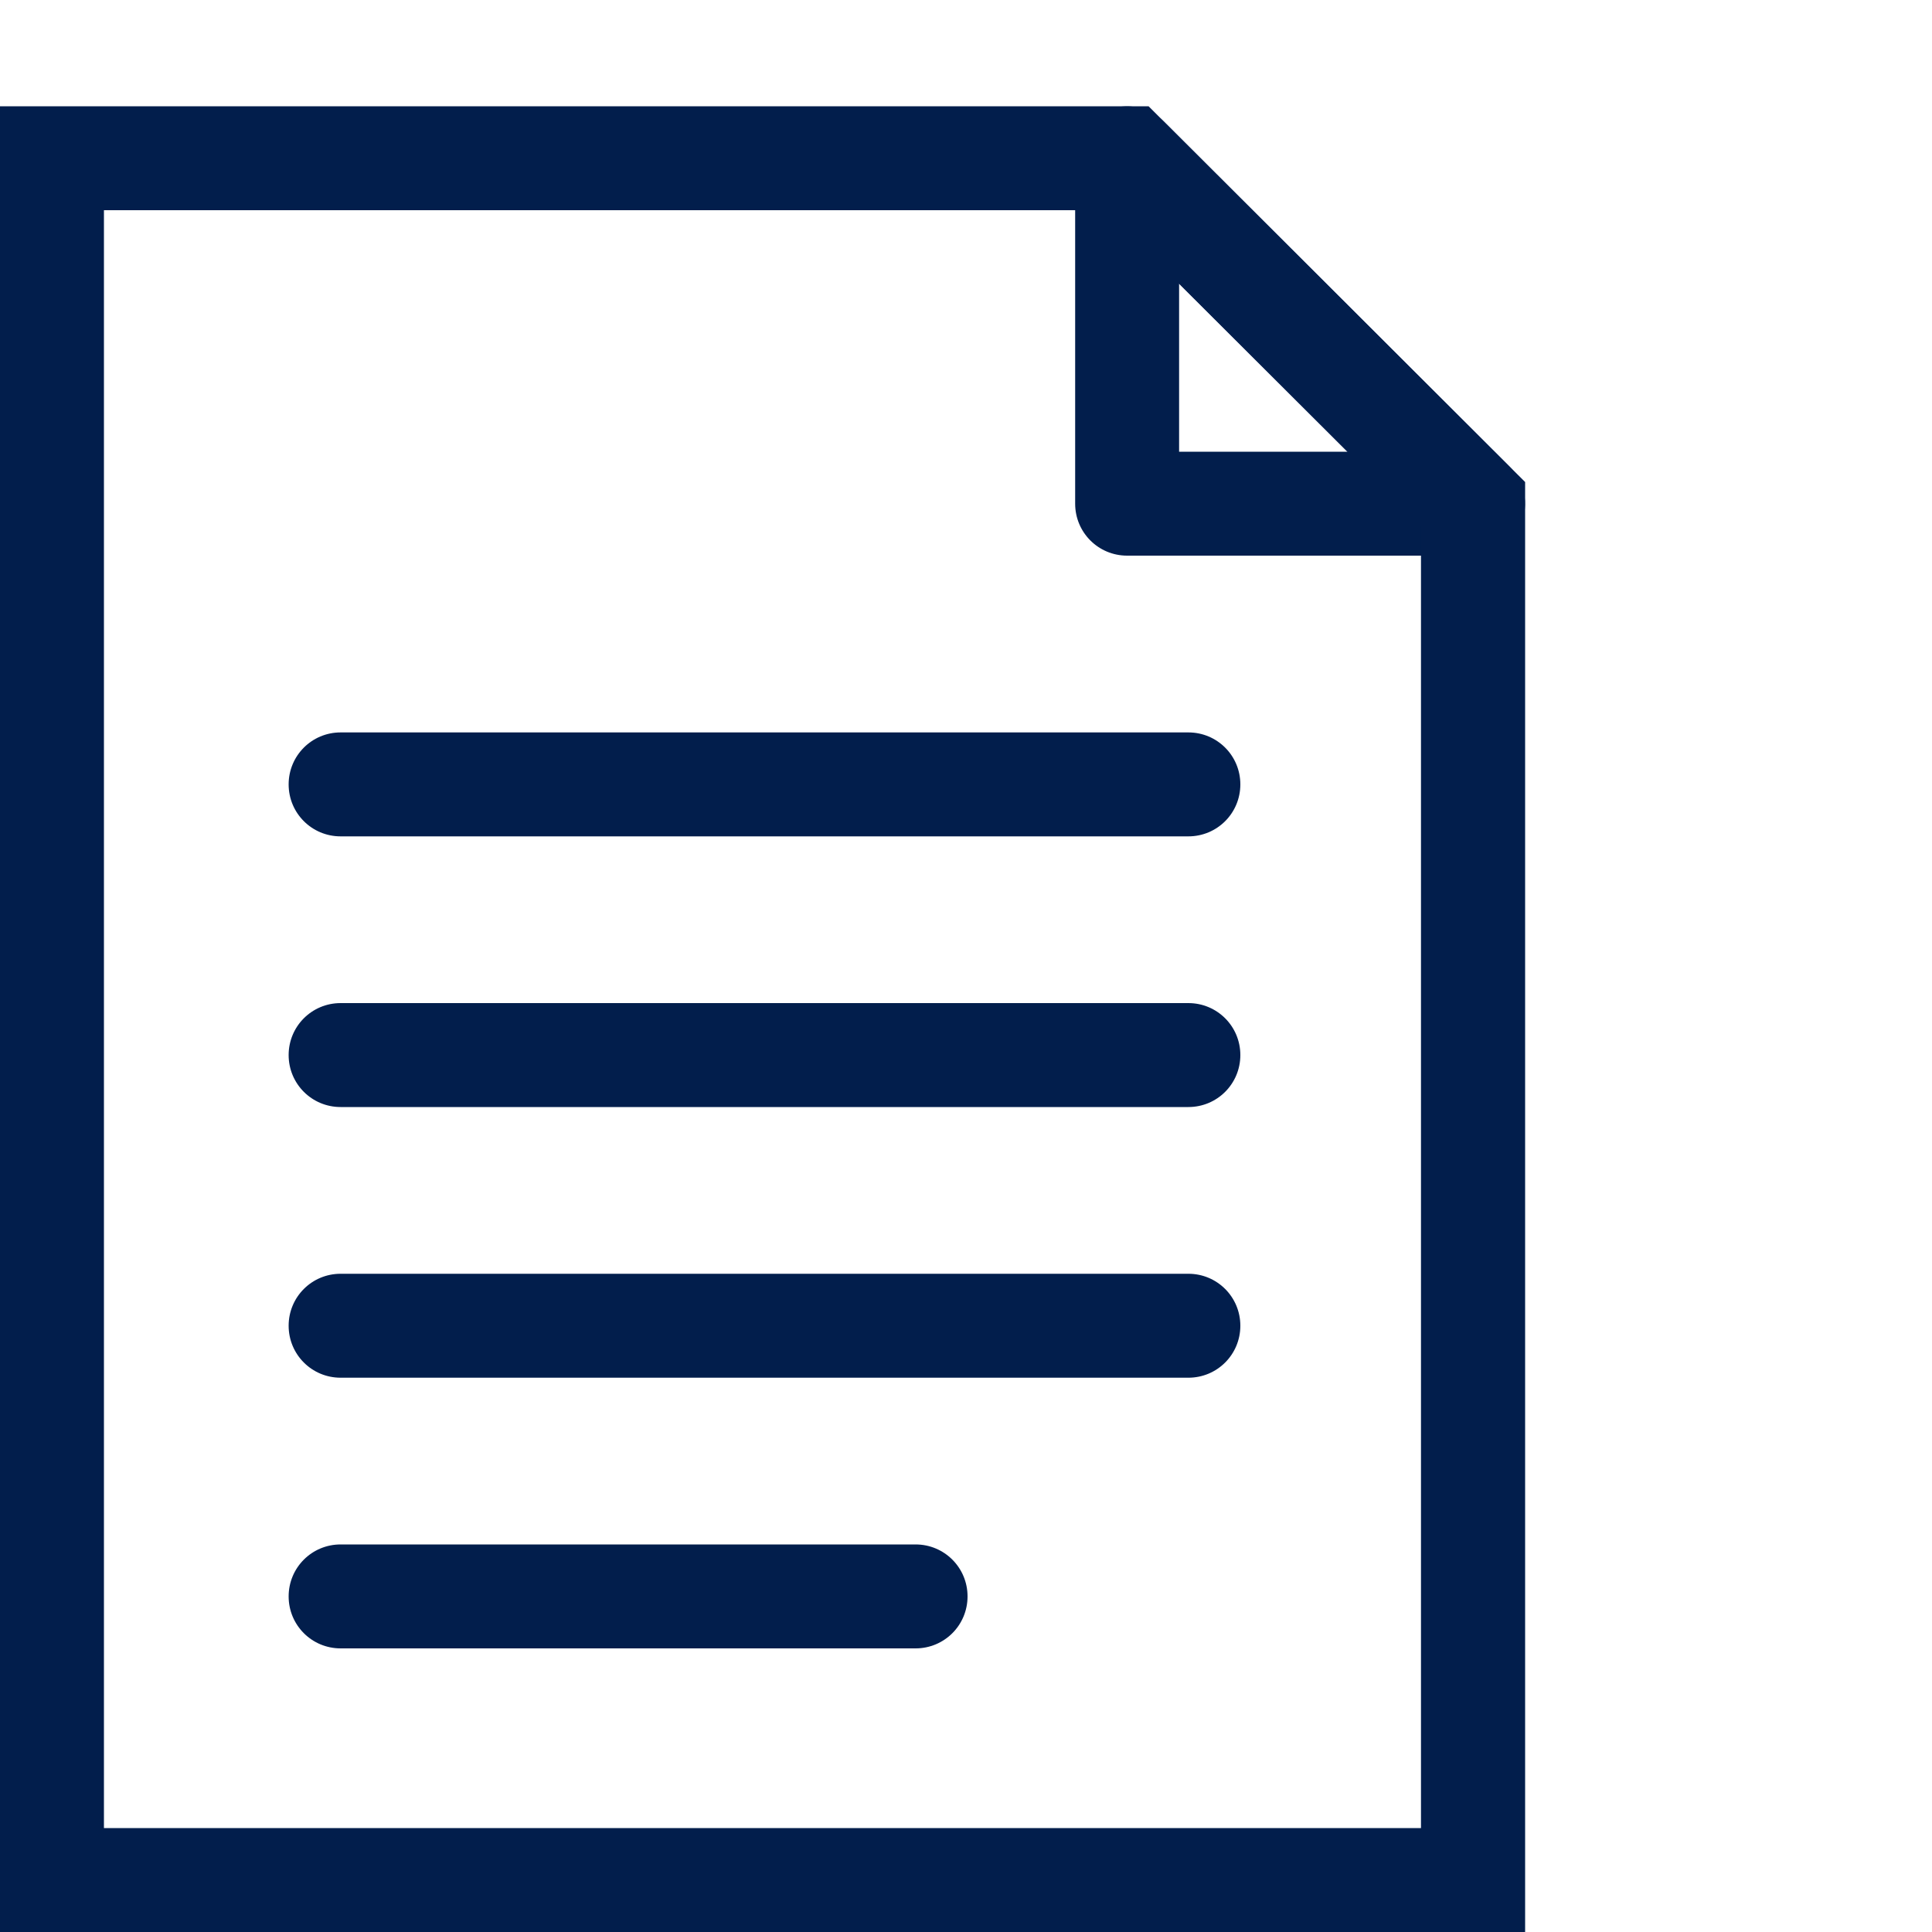
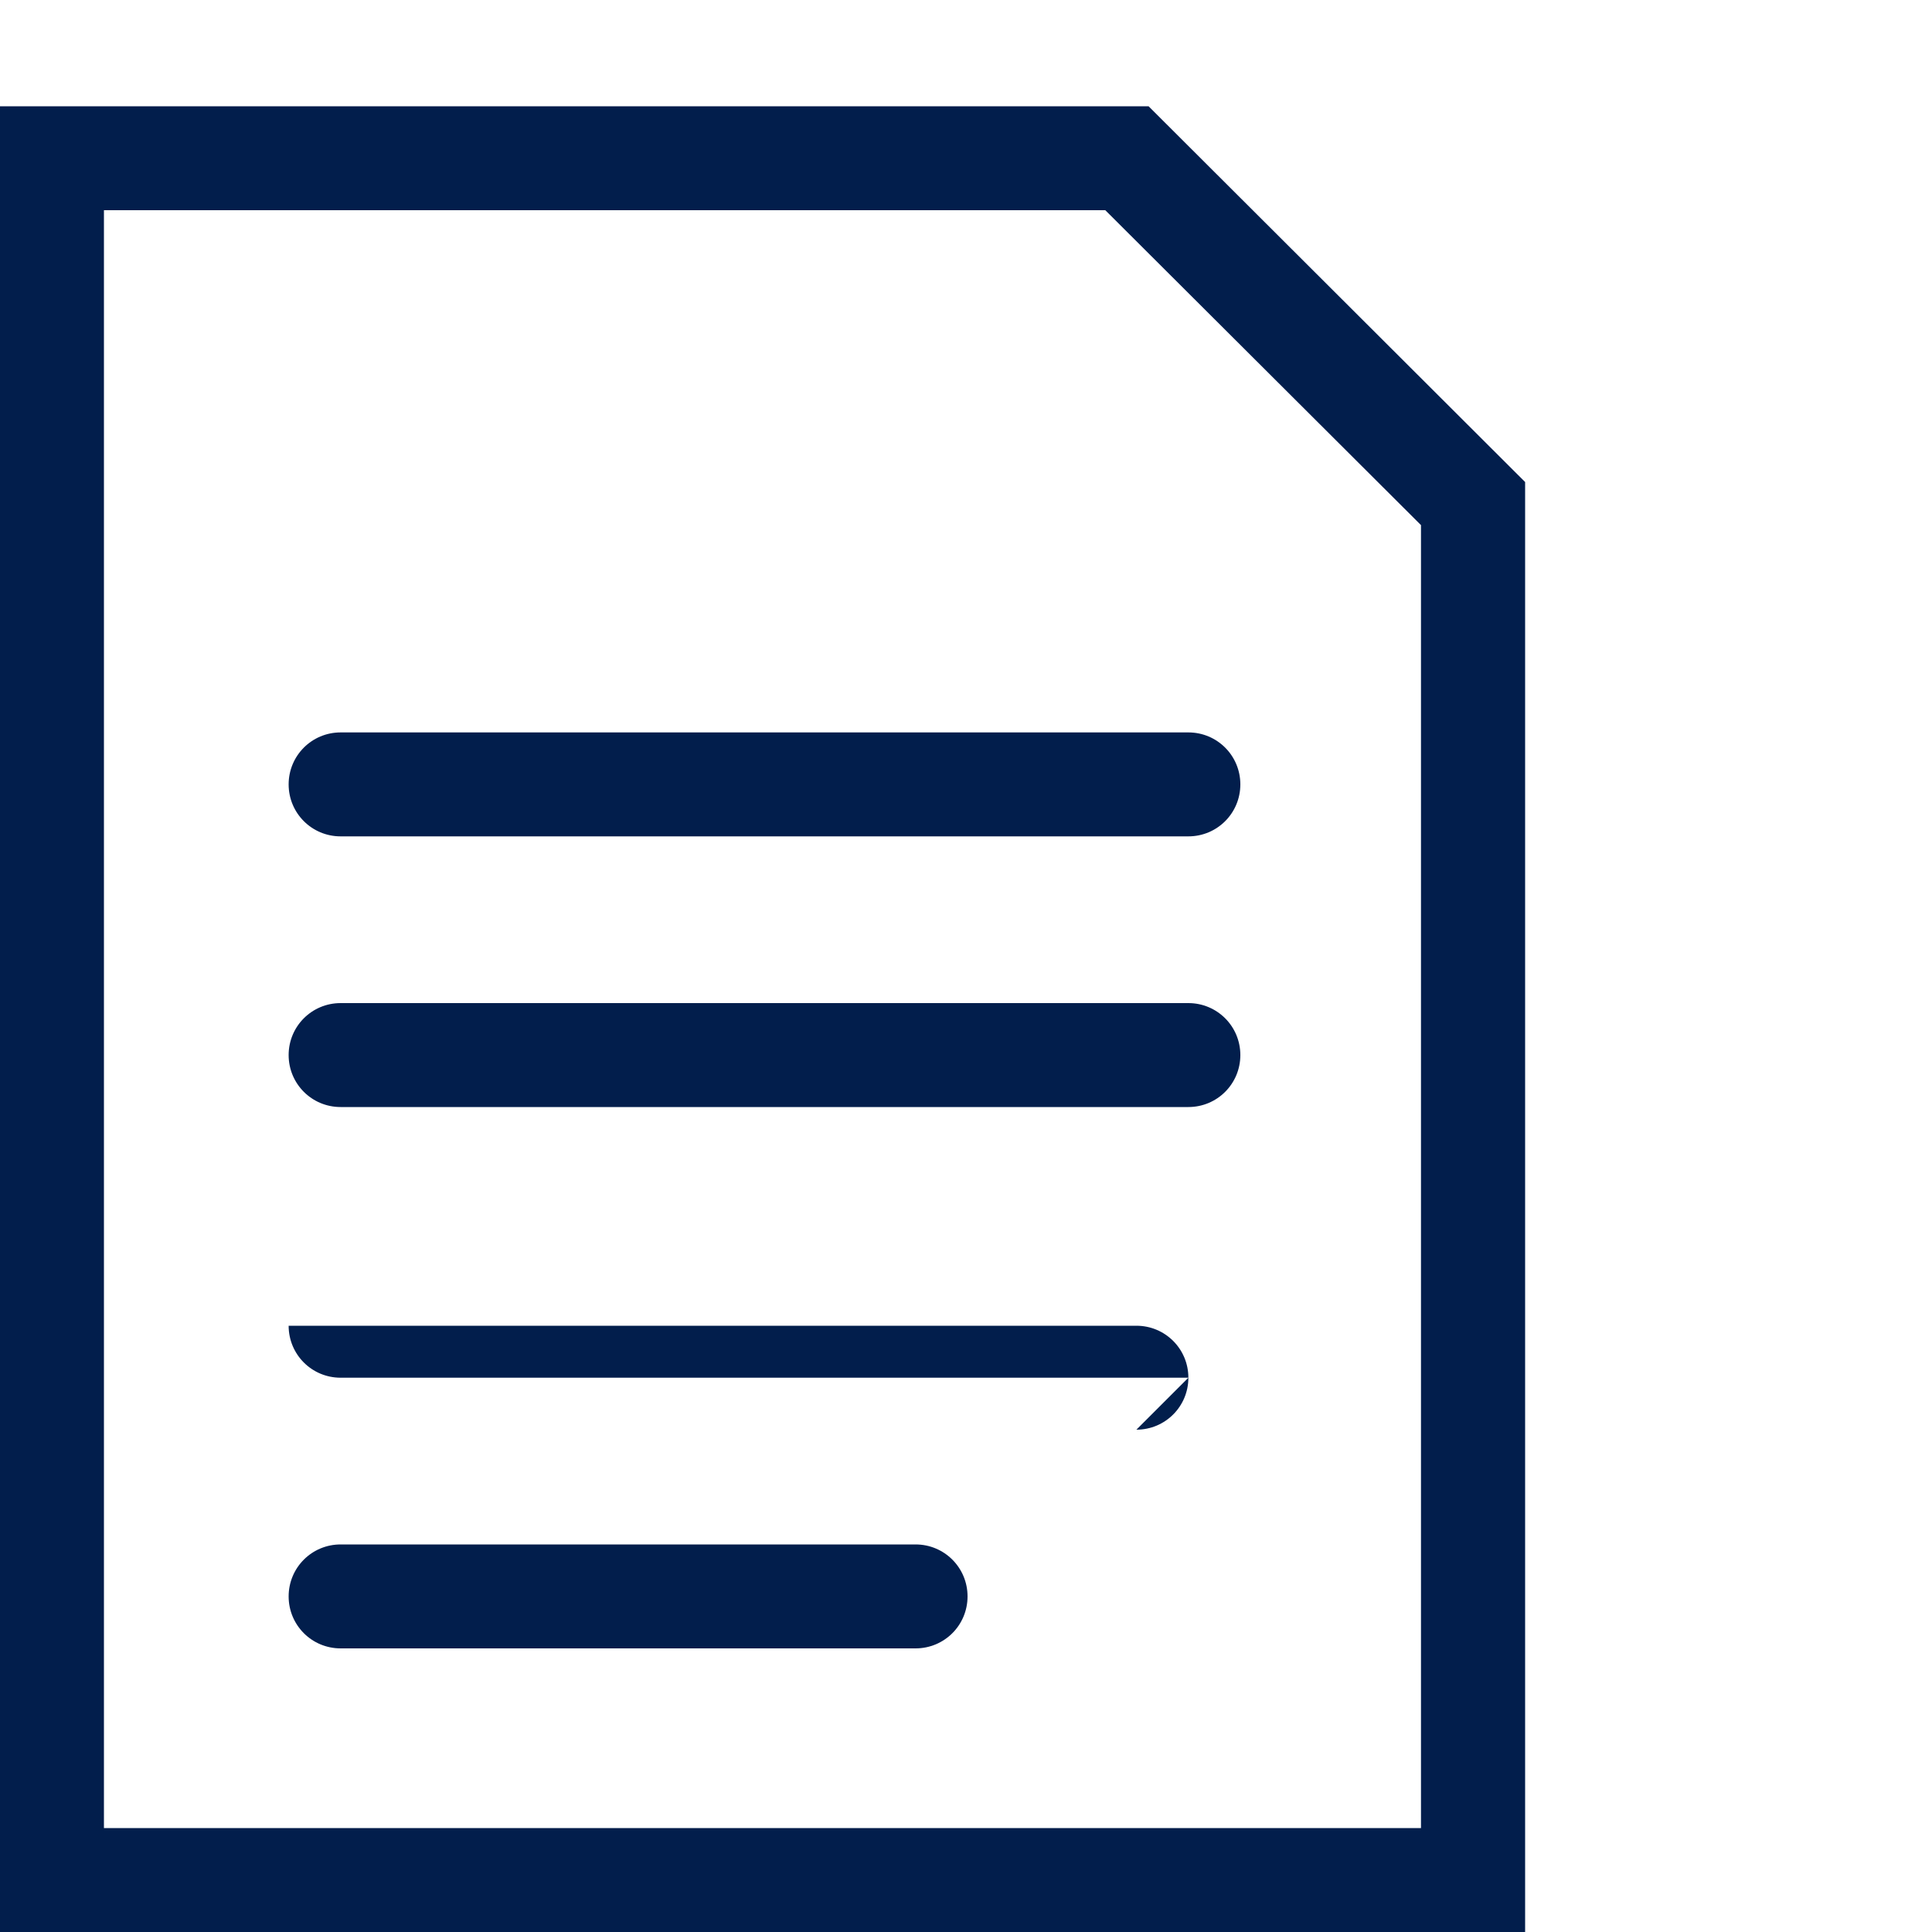
<svg xmlns="http://www.w3.org/2000/svg" id="Layer_1" viewBox="0 0 100 100">
  <defs>
    <style>.cls-1{fill:#021e4c;}</style>
  </defs>
-   <path class="cls-1" d="m76.25,28.76h-17.91c-1.49,0-2.69-1.2-2.69-2.69V8.19c0-1.09.65-2.07,1.66-2.48,1-.42,2.16-.19,2.93.58l17.91,17.88c.77.77,1,1.93.58,2.93s-1.4,1.66-2.48,1.66Zm-15.22-5.38h8.72l-8.72-8.71v8.71Z" />
  <path class="cls-1" d="m61.51,43.29H17.63c-1.49,0-2.69-1.2-2.69-2.69s1.2-2.69,2.69-2.69h43.88c1.49,0,2.69,1.2,2.69,2.69s-1.2,2.69-2.69,2.69Z" />
  <path class="cls-1" d="m47.39,85.32h-29.76c-1.49,0-2.69-1.2-2.69-2.69s1.2-2.69,2.69-2.69h29.76c1.49,0,2.69,1.2,2.69,2.69s-1.2,2.69-2.69,2.69Z" />
  <path class="cls-1" d="m61.51,57.3H17.63c-1.49,0-2.69-1.2-2.69-2.69s1.2-2.69,2.69-2.69h43.88c1.49,0,2.69,1.2,2.69,2.69s-1.2,2.69-2.69,2.69Z" />
-   <path class="cls-1" d="m61.51,71.31H17.63c-1.49,0-2.69-1.2-2.69-2.69s1.2-2.69,2.69-2.69h43.88c1.49,0,2.69,1.2,2.69,2.69s-1.2,2.69-2.69,2.69Z" />
+   <path class="cls-1" d="m61.51,71.31H17.63c-1.49,0-2.69-1.2-2.69-2.69h43.88c1.49,0,2.69,1.2,2.69,2.69s-1.2,2.69-2.69,2.69Z" />
  <path class="cls-1" d="m78.93,100H0V5.5h59.45l19.49,19.45v75.05Zm-73.56-5.38h68.18V27.18l-16.34-16.3H5.38v83.74Z" />
</svg>